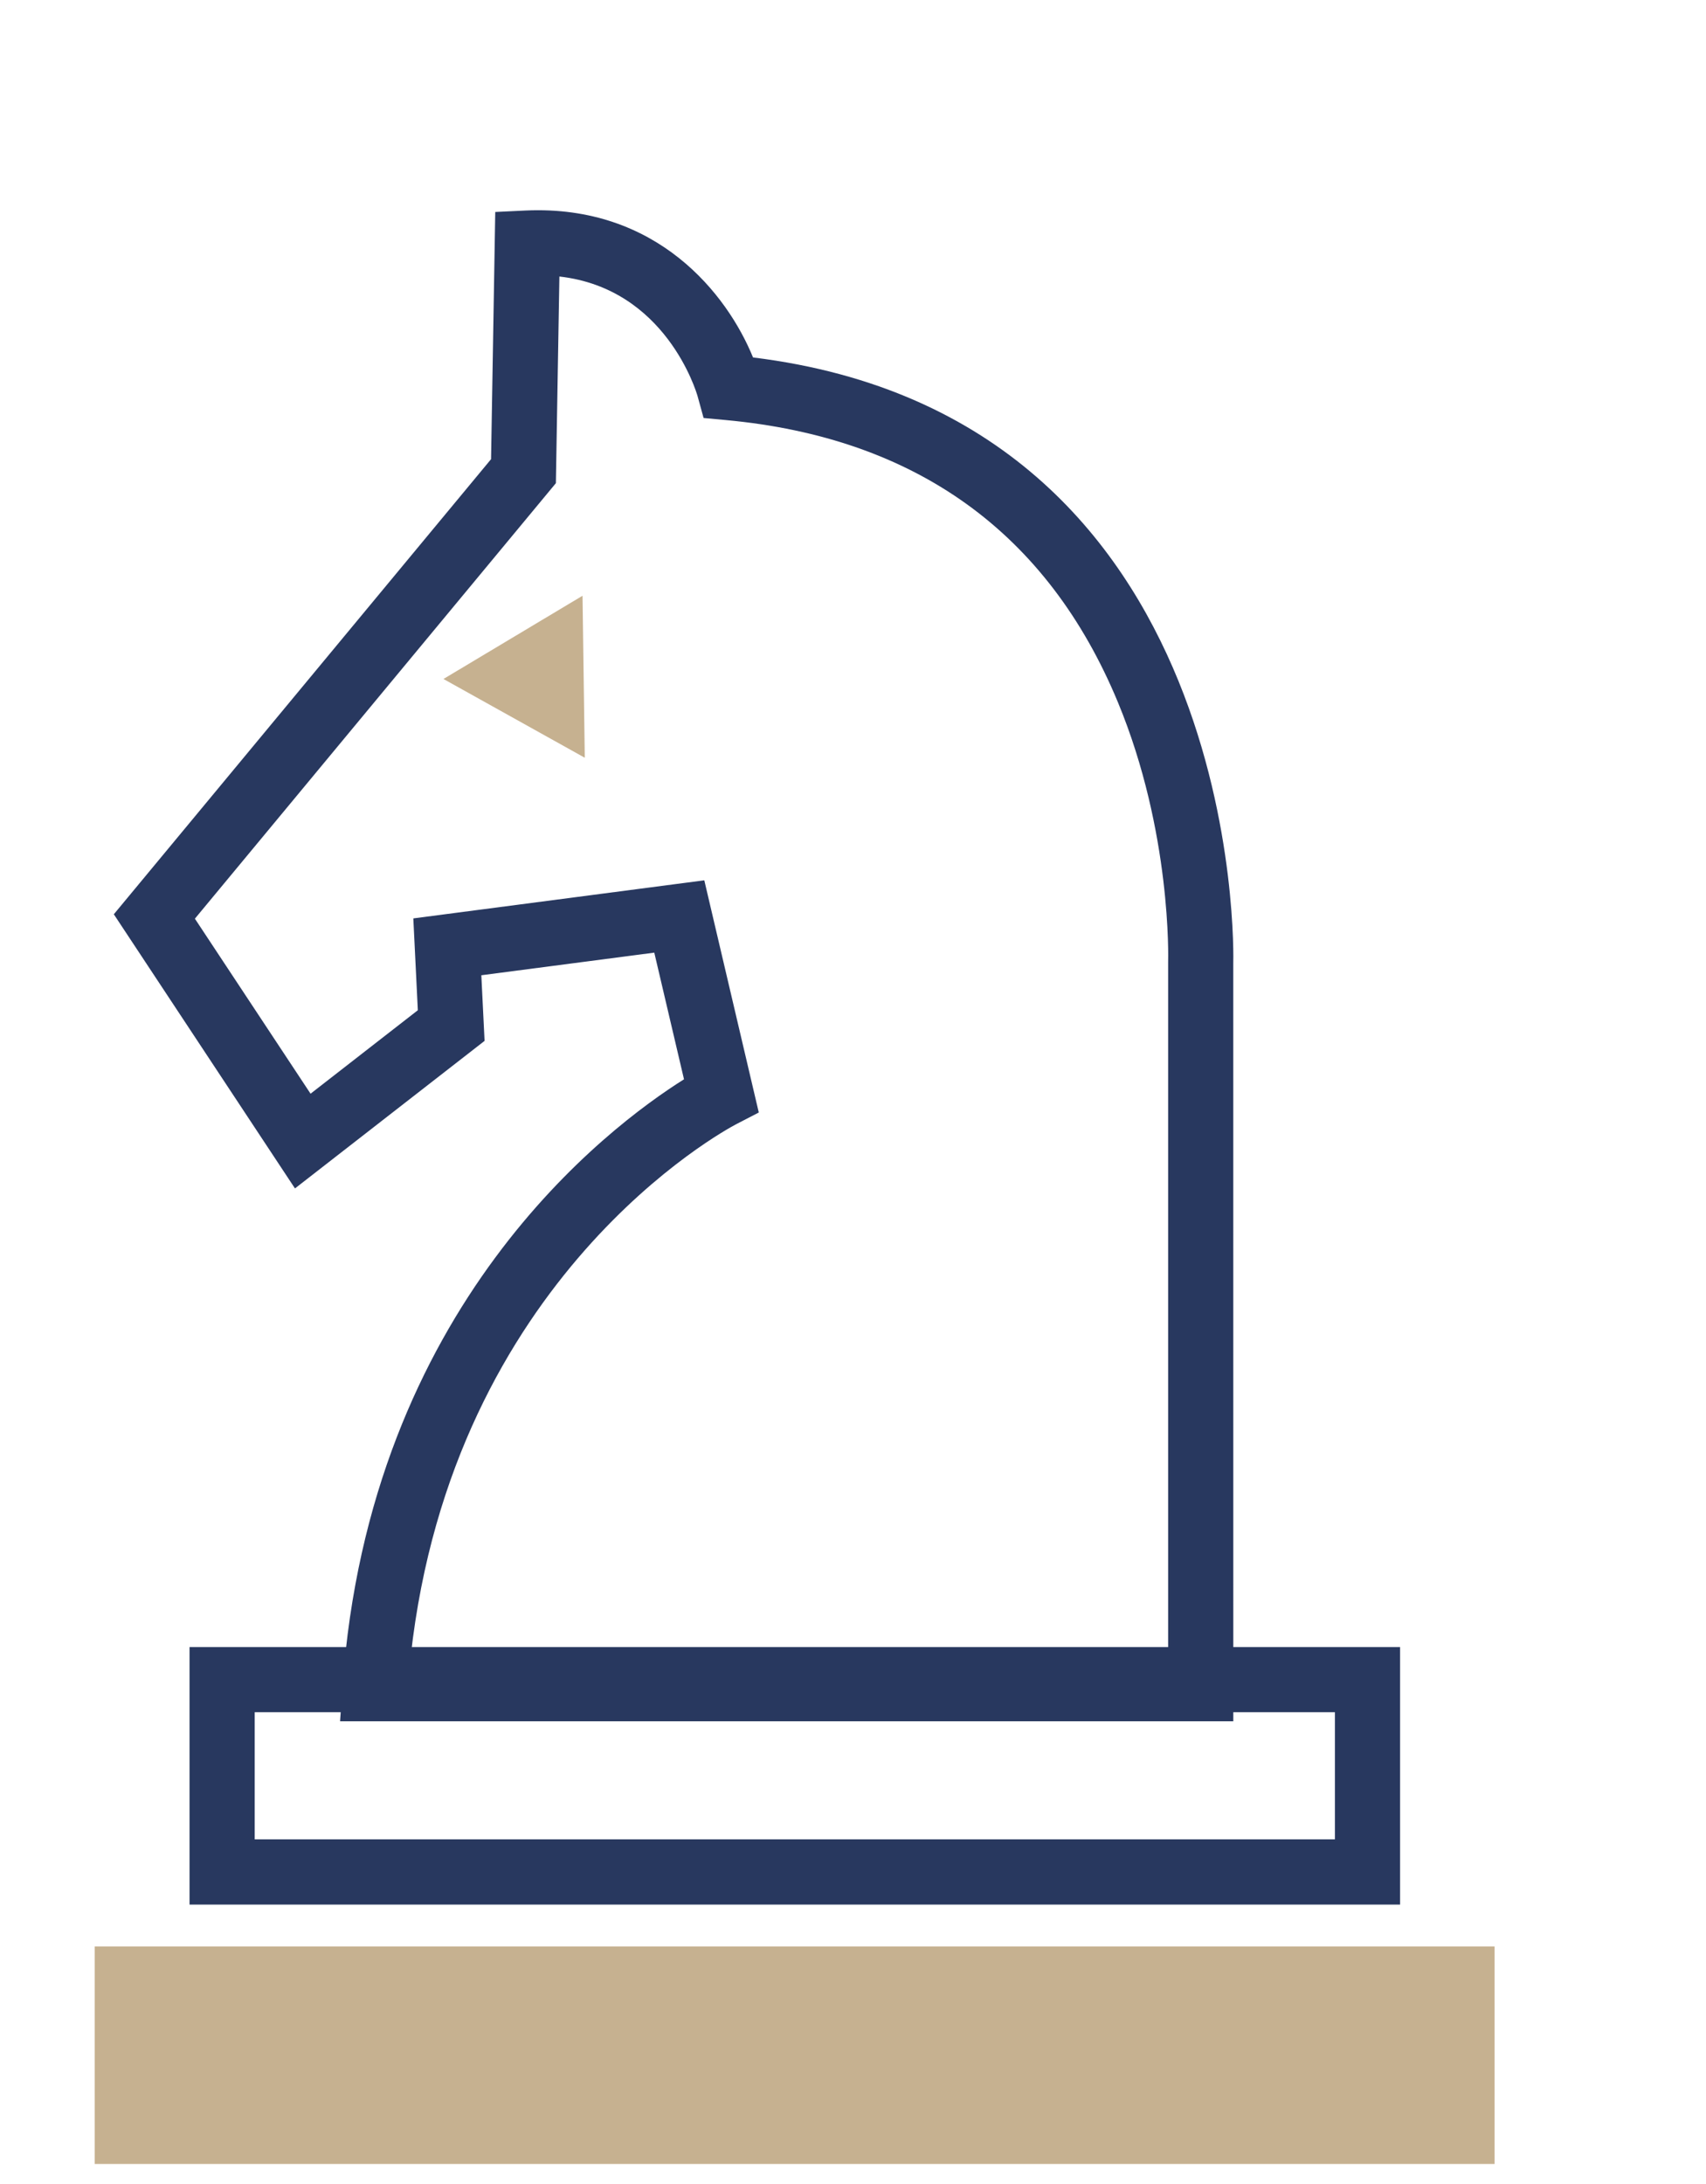
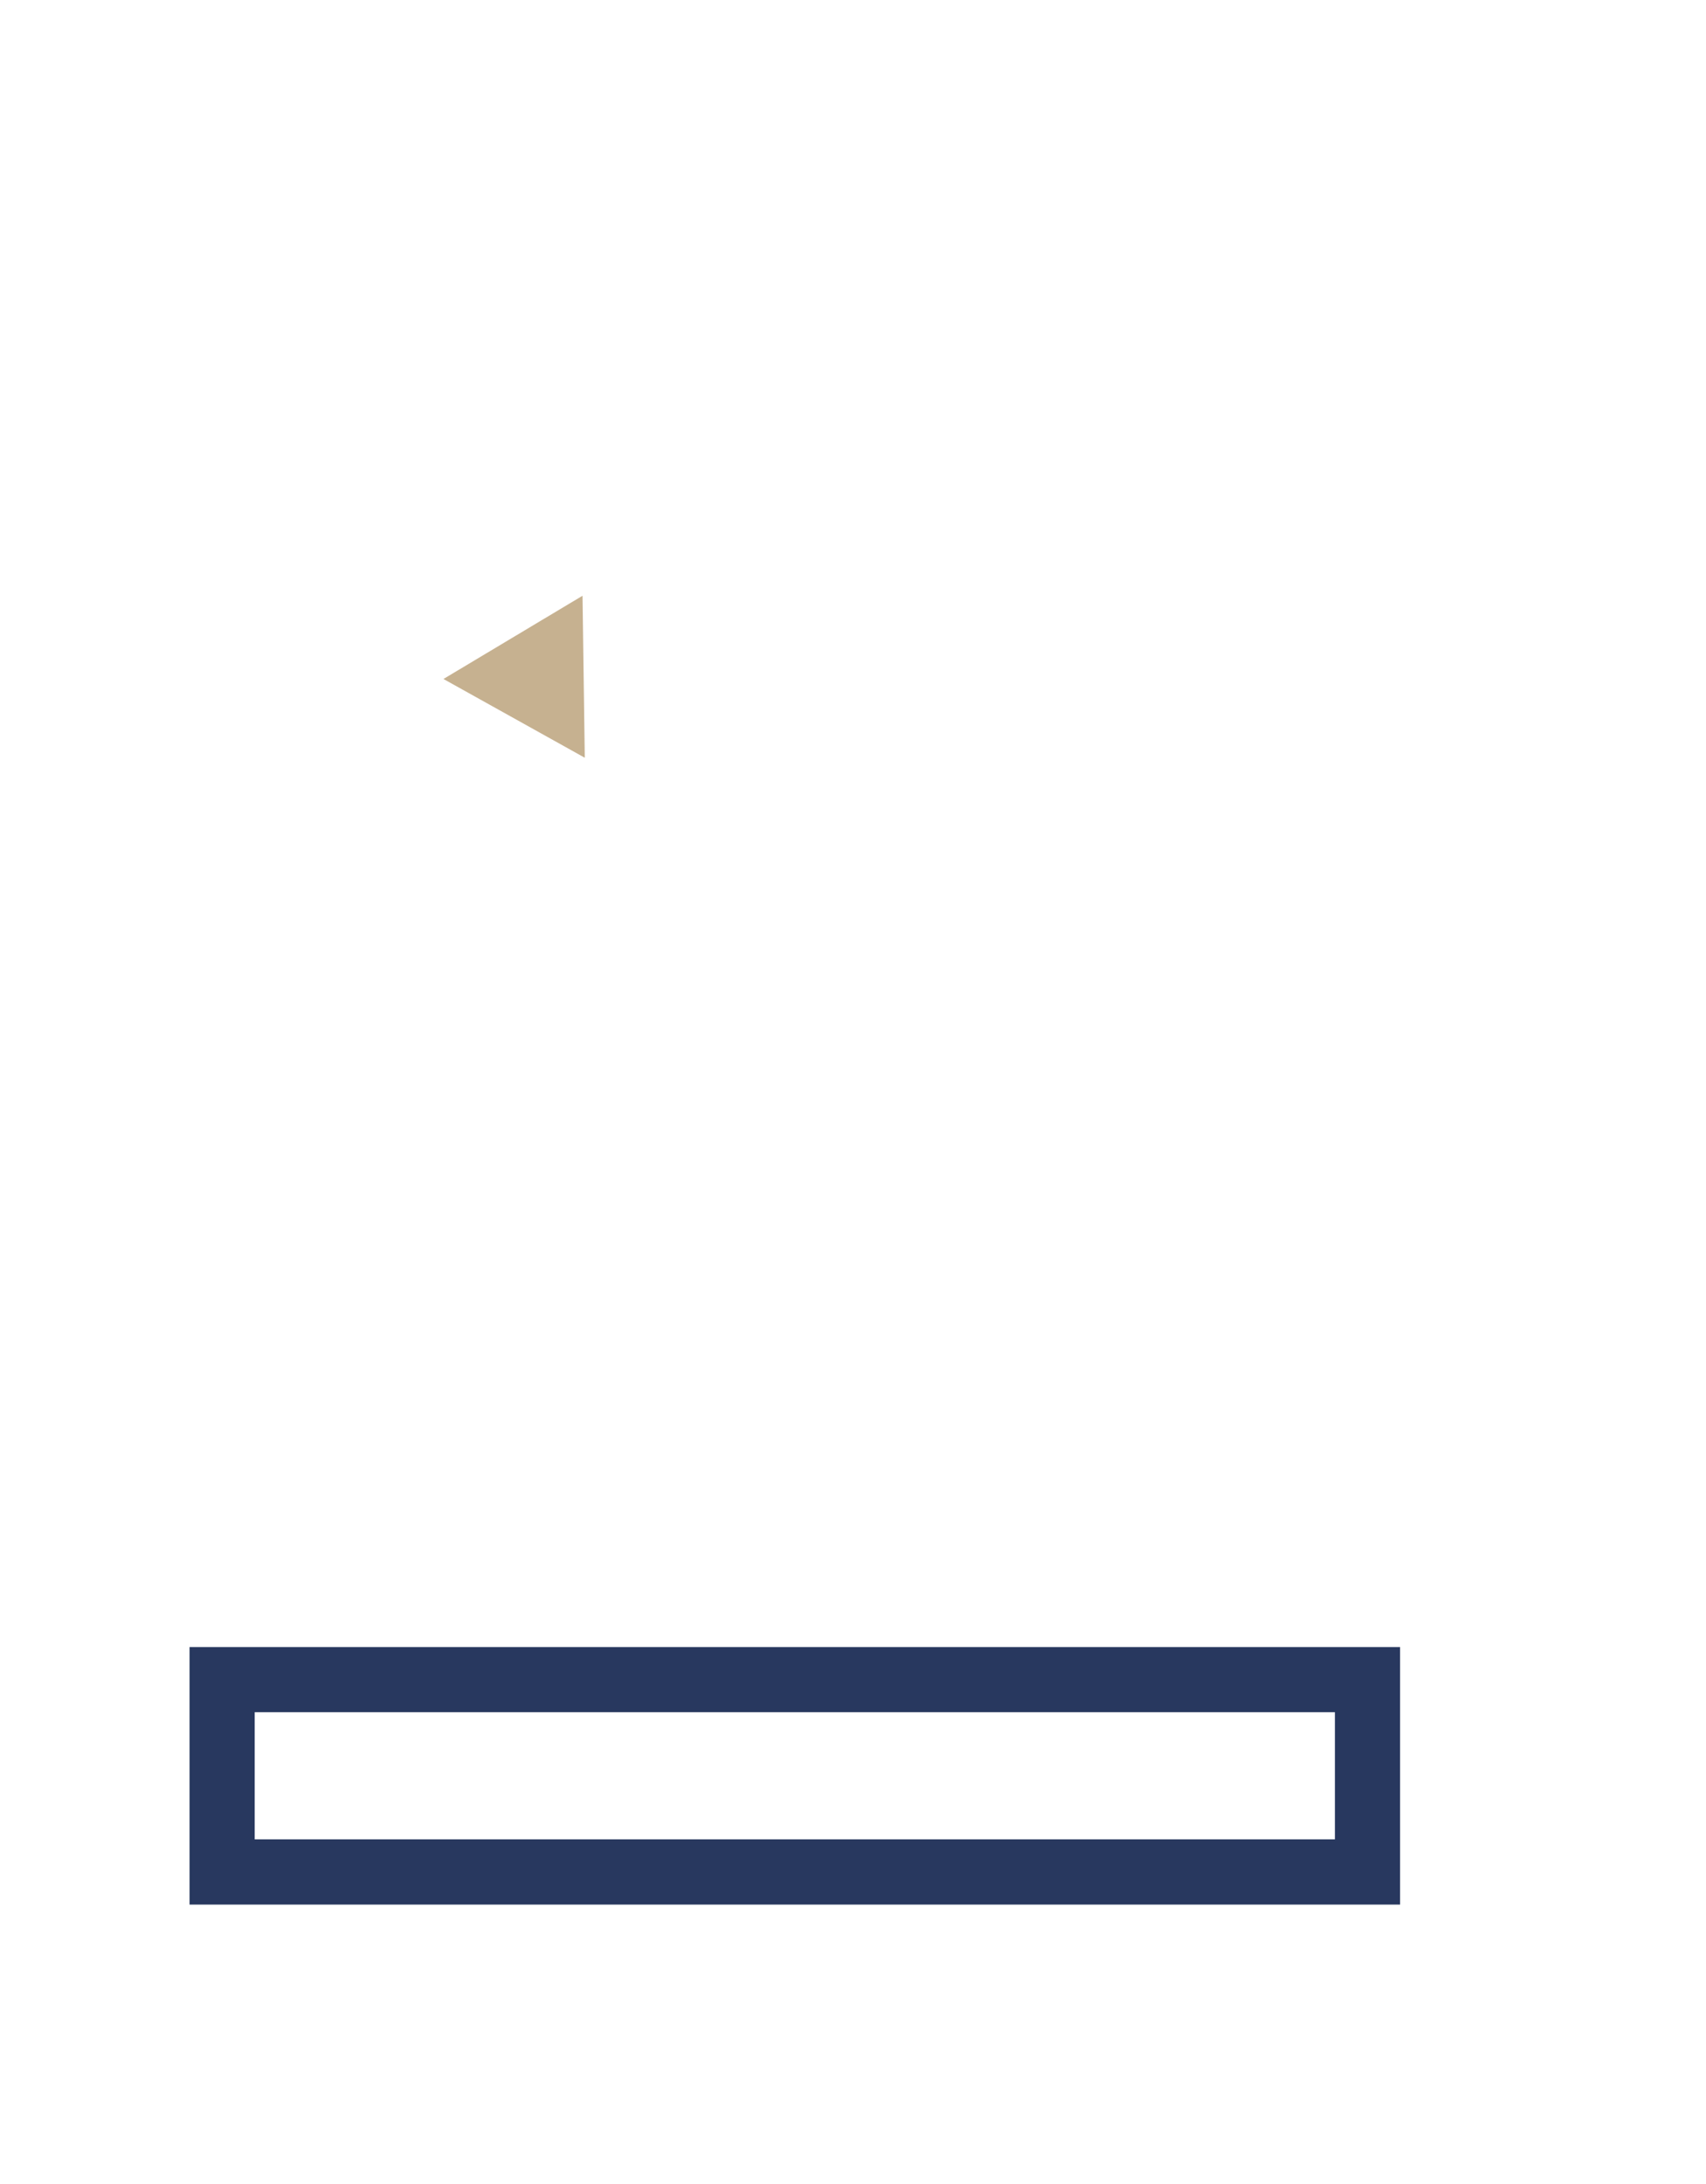
<svg xmlns="http://www.w3.org/2000/svg" id="Calque_1" version="1.1" viewBox="0 0 50 64">
  <g>
    <path d="M15.342,13.808l-10.818,13.049,4.35,6.581,4.35-3.385-.113-2.307,6.799-.889,1.229,5.239s-9.257,4.794-10.146,17.389h24.198v-21.295s.558-15.498-13.825-16.832c0,0-1.229-4.463-5.91-4.236l-.113,6.685h0v0h-0Z" fill="transparent" />
-     <path d="M36.146,50.44H9.967l.072-1.022c.787-11.153,7.798-16.402,10.008-17.79l-.871-3.712-5.069.663.095,1.923-5.557,4.324-5.309-8.034,11.056-13.336.123-7.244.894-.043c3.854-.173,5.907,2.456,6.661,4.306,14.479,1.779,14.081,17.589,14.075,17.75l.001,22.216ZM12.038,48.53h22.198v-20.34c.002-.07.107-3.801-1.471-7.609-2.062-4.973-5.926-7.756-11.487-8.271l-.657-.061-.175-.637c-.039-.136-.938-3.157-4.051-3.509l-.103,6.056-10.58,12.762,3.39,5.129,3.144-2.446-.132-2.691,8.528-1.116,1.597,6.804-.661.342c-.346.182-8.308,4.472-9.54,15.587Z" style="fill: #28385f;" />
  </g>
  <polygon points="17.073 17.458 12.997 19.897 17.139 22.205 17.073 17.458" style="fill: #c6b190;" />
-   <rect x="2.775" y="57.04" width="41.029" height="6.373" style="fill: #c6b190;" />
  <g>
    <rect x="6.51" y="49.22" width="33.569" height="5.636" fill="transparent" />
    <path d="M41.034,55.812H5.555v-7.546h35.479v7.546ZM7.465,53.901h31.659v-3.726H7.465v3.726Z" style="fill: #28385f;" />
  </g>
</svg>